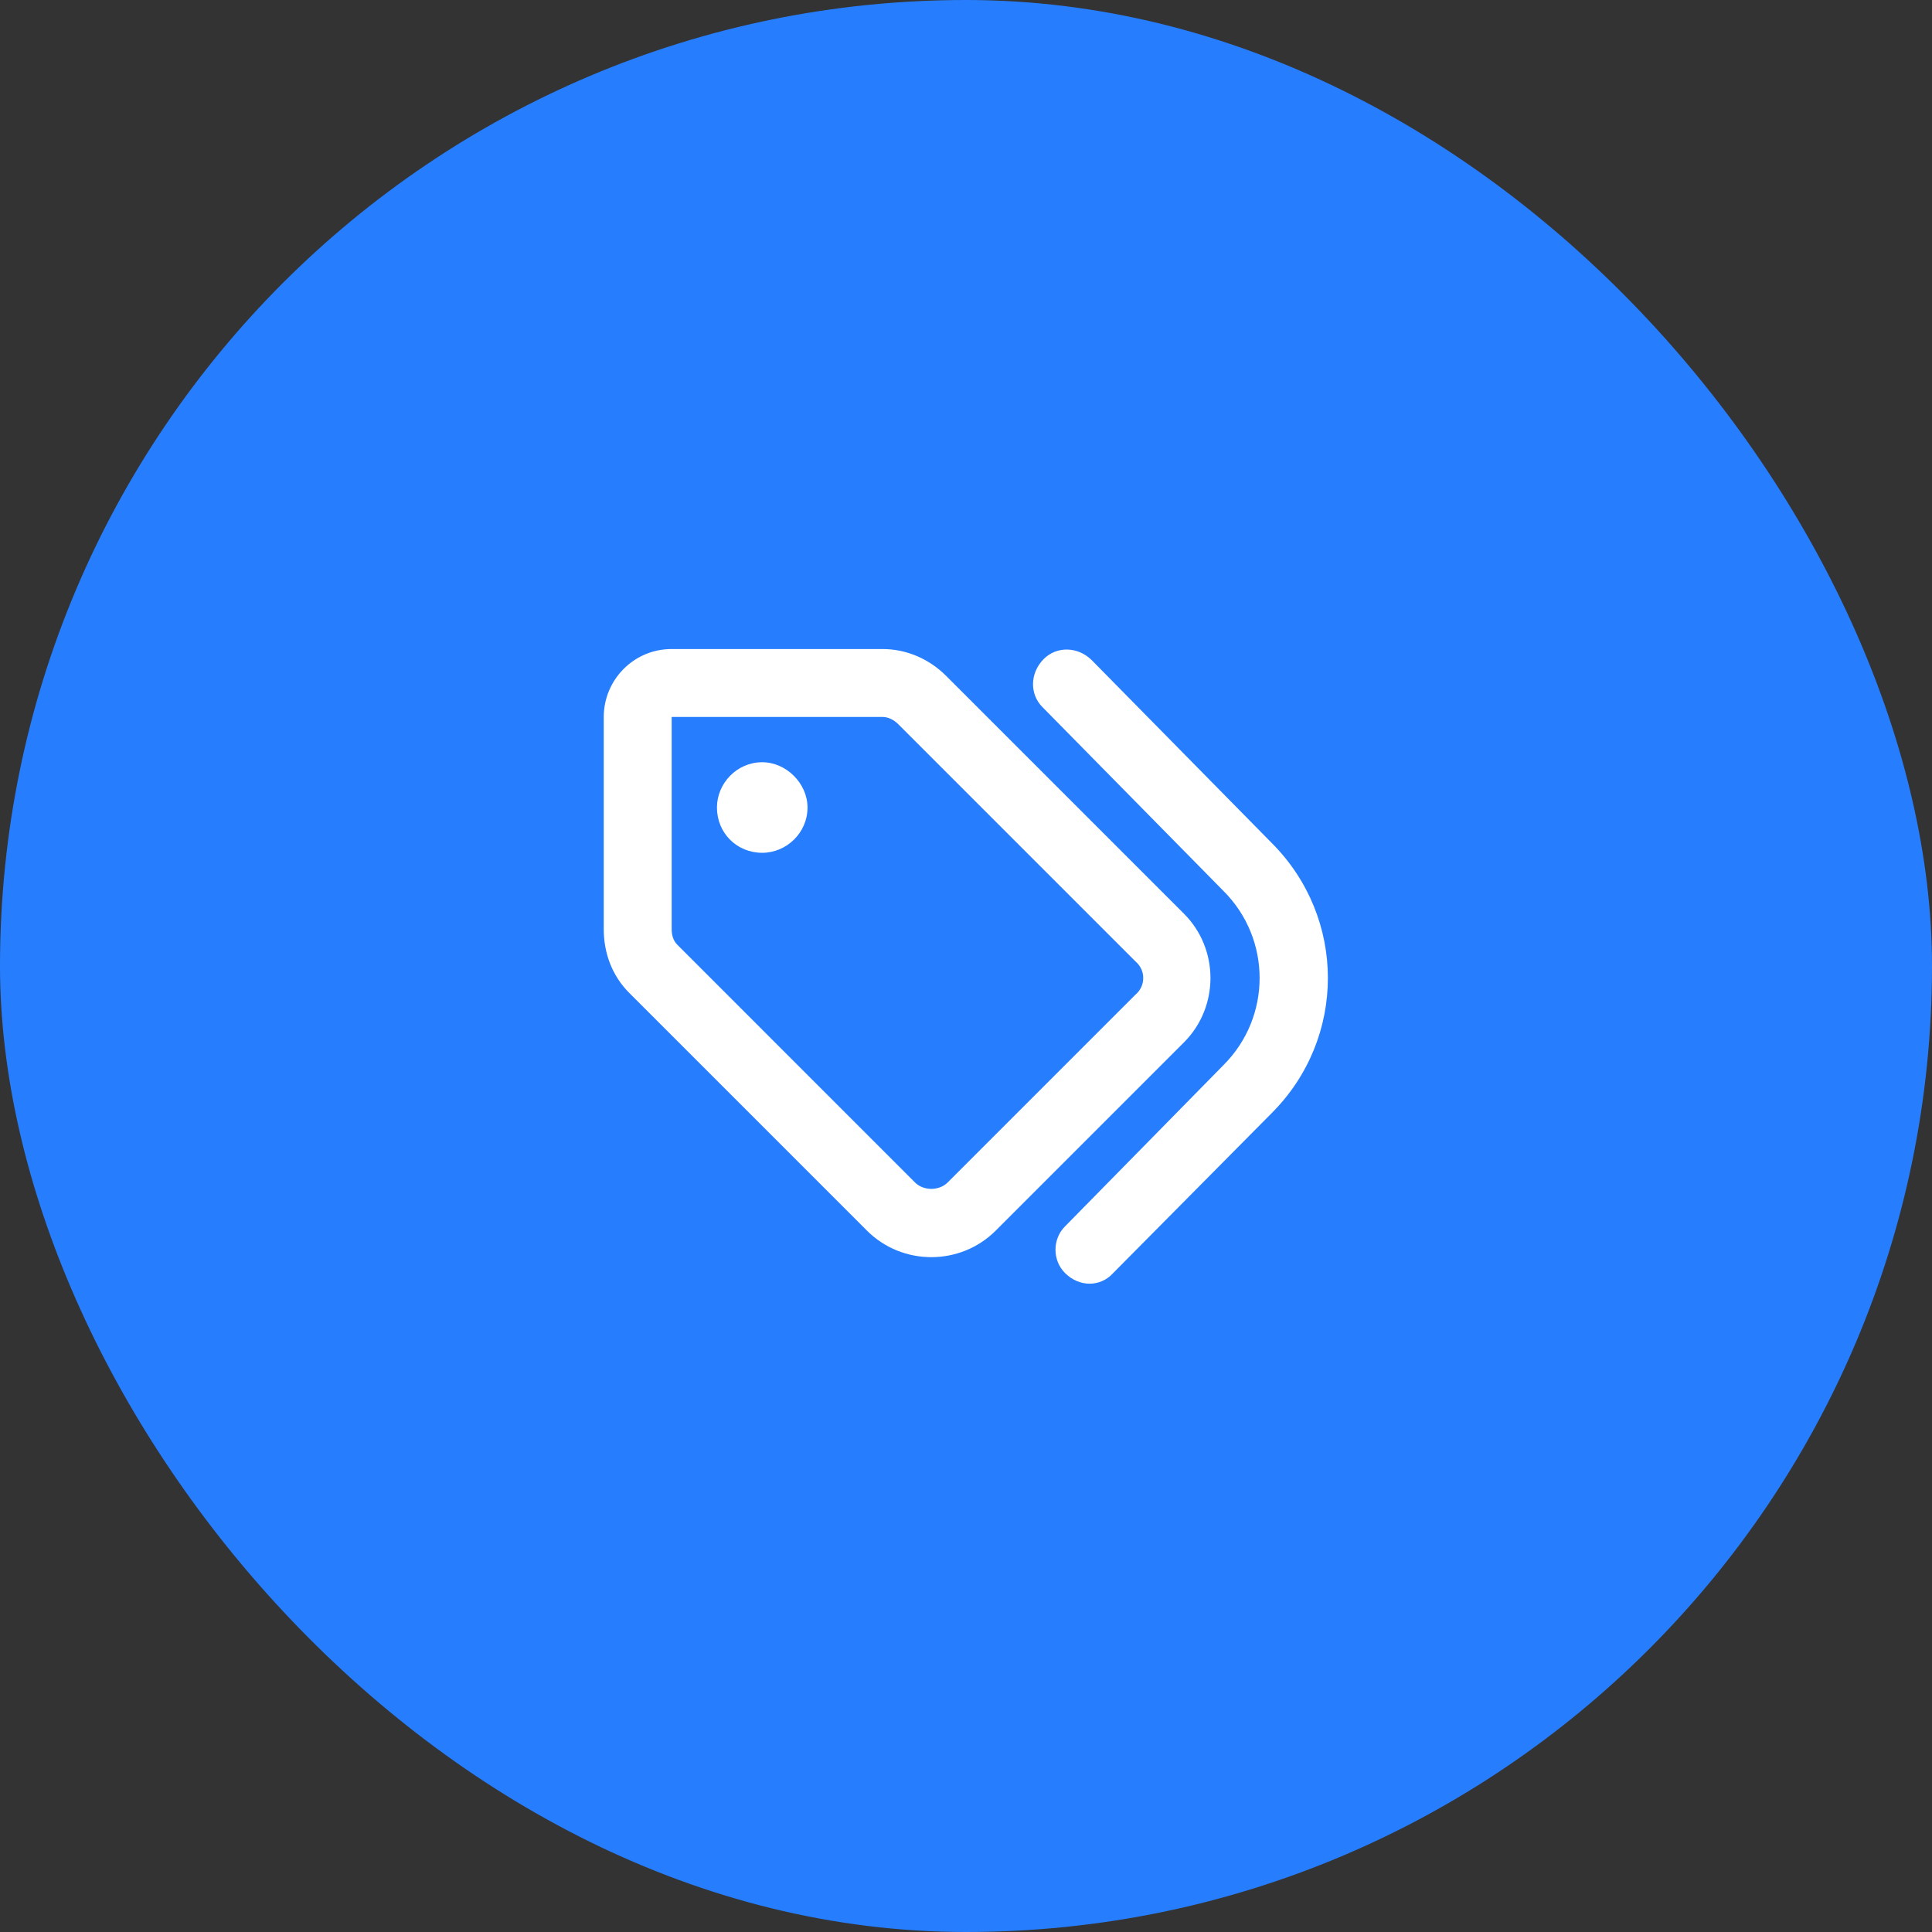
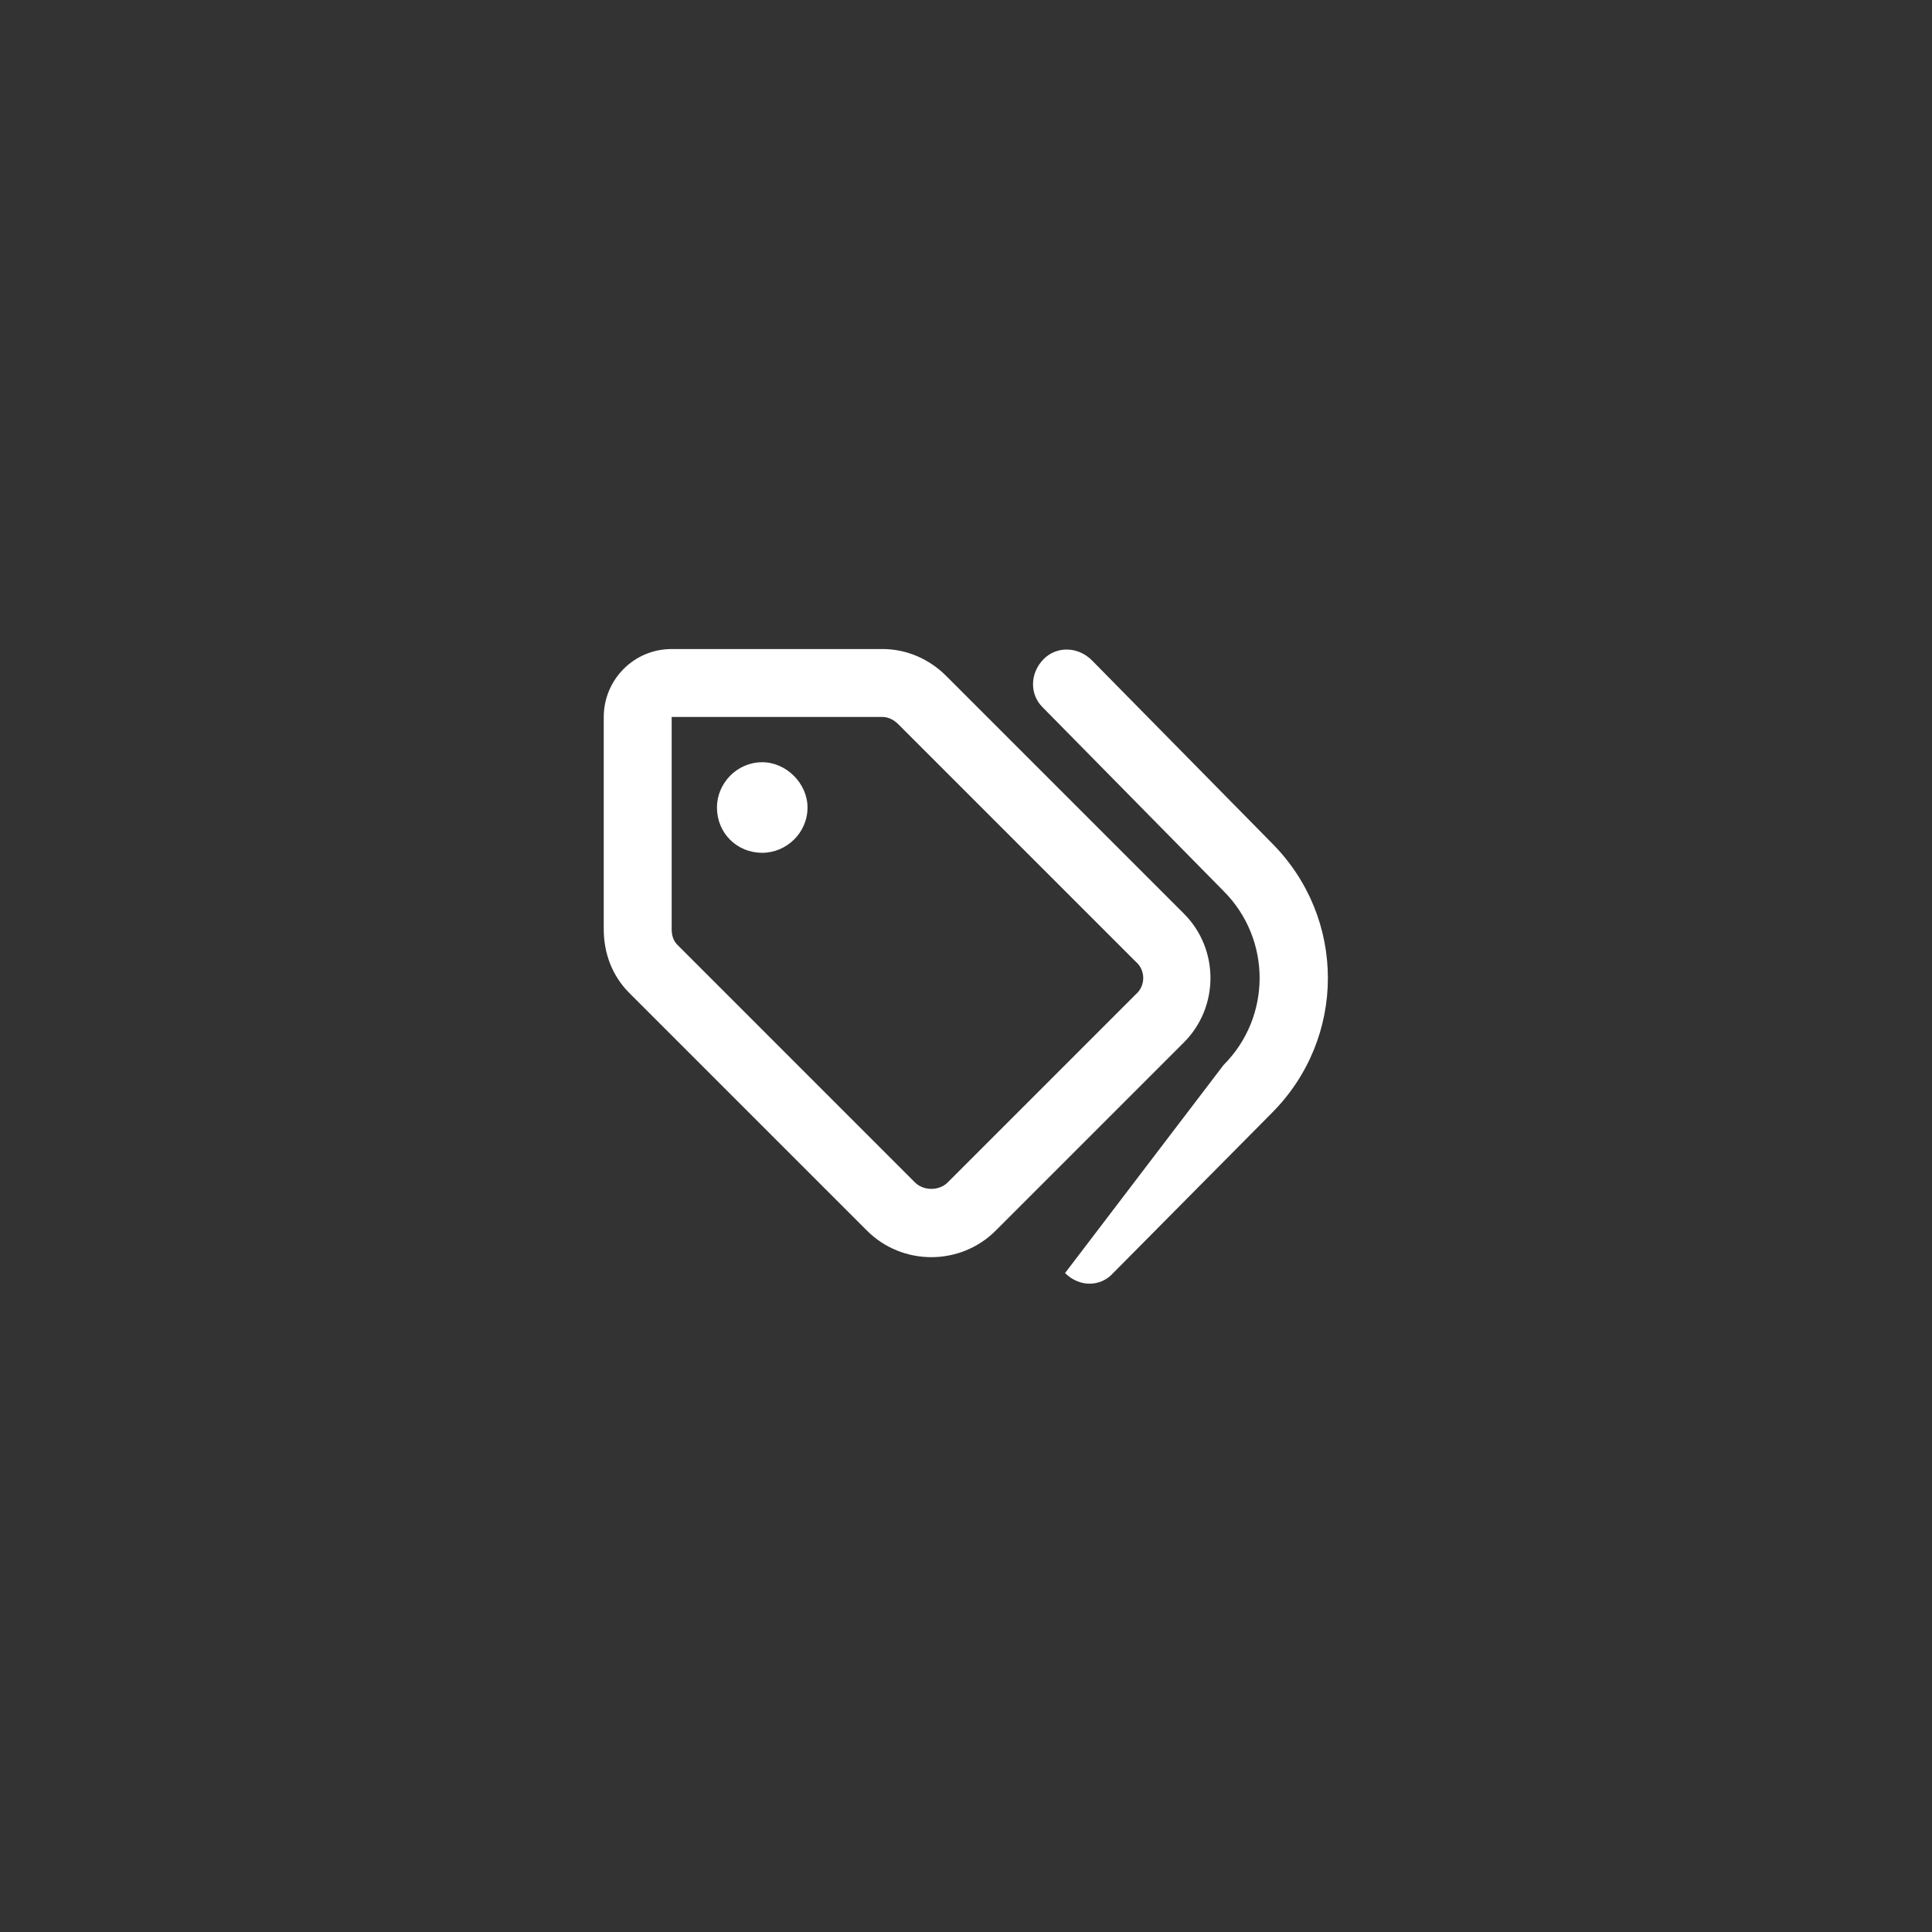
<svg xmlns="http://www.w3.org/2000/svg" width="64" height="64" viewBox="0 0 64 64" fill="none">
  <rect x="0" y="0" width="64" height="64" fill="#333333" stroke="none" />
-   <rect width="64" height="64" rx="32" fill="#267EFF" />
-   <path d="M36.172 21.875L42.125 27.922C44.609 30.406 44.609 34.391 42.125 36.875L36.875 42.172C36.453 42.641 35.75 42.641 35.281 42.172C34.859 41.75 34.859 41.047 35.281 40.625L40.531 35.281C42.125 33.688 42.125 31.109 40.531 29.516L34.531 23.422C34.109 23 34.109 22.297 34.578 21.828C35 21.406 35.703 21.406 36.172 21.875ZM31.344 22.391L39.219 30.266C40.391 31.438 40.391 33.359 39.219 34.531L32.984 40.766C31.812 41.938 29.891 41.938 28.719 40.766L20.844 32.891C20.281 32.328 20 31.578 20 30.781V23.75C20 22.531 20.984 21.5 22.25 21.5H29.234C30.031 21.5 30.781 21.828 31.344 22.391ZM22.25 23.75V30.781C22.25 30.969 22.297 31.156 22.438 31.297L30.312 39.172C30.594 39.453 31.109 39.453 31.391 39.172L37.625 32.938C37.953 32.656 37.953 32.141 37.625 31.859L29.75 23.984C29.609 23.844 29.422 23.75 29.234 23.75H22.25ZM26.75 26.75C26.75 27.594 26.047 28.25 25.25 28.25C24.406 28.25 23.75 27.594 23.75 26.75C23.75 25.953 24.406 25.25 25.25 25.25C26.047 25.25 26.75 25.953 26.75 26.75Z" fill="white" />
+   <path d="M36.172 21.875L42.125 27.922C44.609 30.406 44.609 34.391 42.125 36.875L36.875 42.172C36.453 42.641 35.75 42.641 35.281 42.172L40.531 35.281C42.125 33.688 42.125 31.109 40.531 29.516L34.531 23.422C34.109 23 34.109 22.297 34.578 21.828C35 21.406 35.703 21.406 36.172 21.875ZM31.344 22.391L39.219 30.266C40.391 31.438 40.391 33.359 39.219 34.531L32.984 40.766C31.812 41.938 29.891 41.938 28.719 40.766L20.844 32.891C20.281 32.328 20 31.578 20 30.781V23.75C20 22.531 20.984 21.5 22.25 21.5H29.234C30.031 21.5 30.781 21.828 31.344 22.391ZM22.25 23.75V30.781C22.25 30.969 22.297 31.156 22.438 31.297L30.312 39.172C30.594 39.453 31.109 39.453 31.391 39.172L37.625 32.938C37.953 32.656 37.953 32.141 37.625 31.859L29.75 23.984C29.609 23.844 29.422 23.75 29.234 23.75H22.25ZM26.75 26.75C26.75 27.594 26.047 28.25 25.25 28.25C24.406 28.25 23.75 27.594 23.75 26.75C23.75 25.953 24.406 25.25 25.25 25.25C26.047 25.25 26.75 25.953 26.75 26.75Z" fill="white" />
</svg>